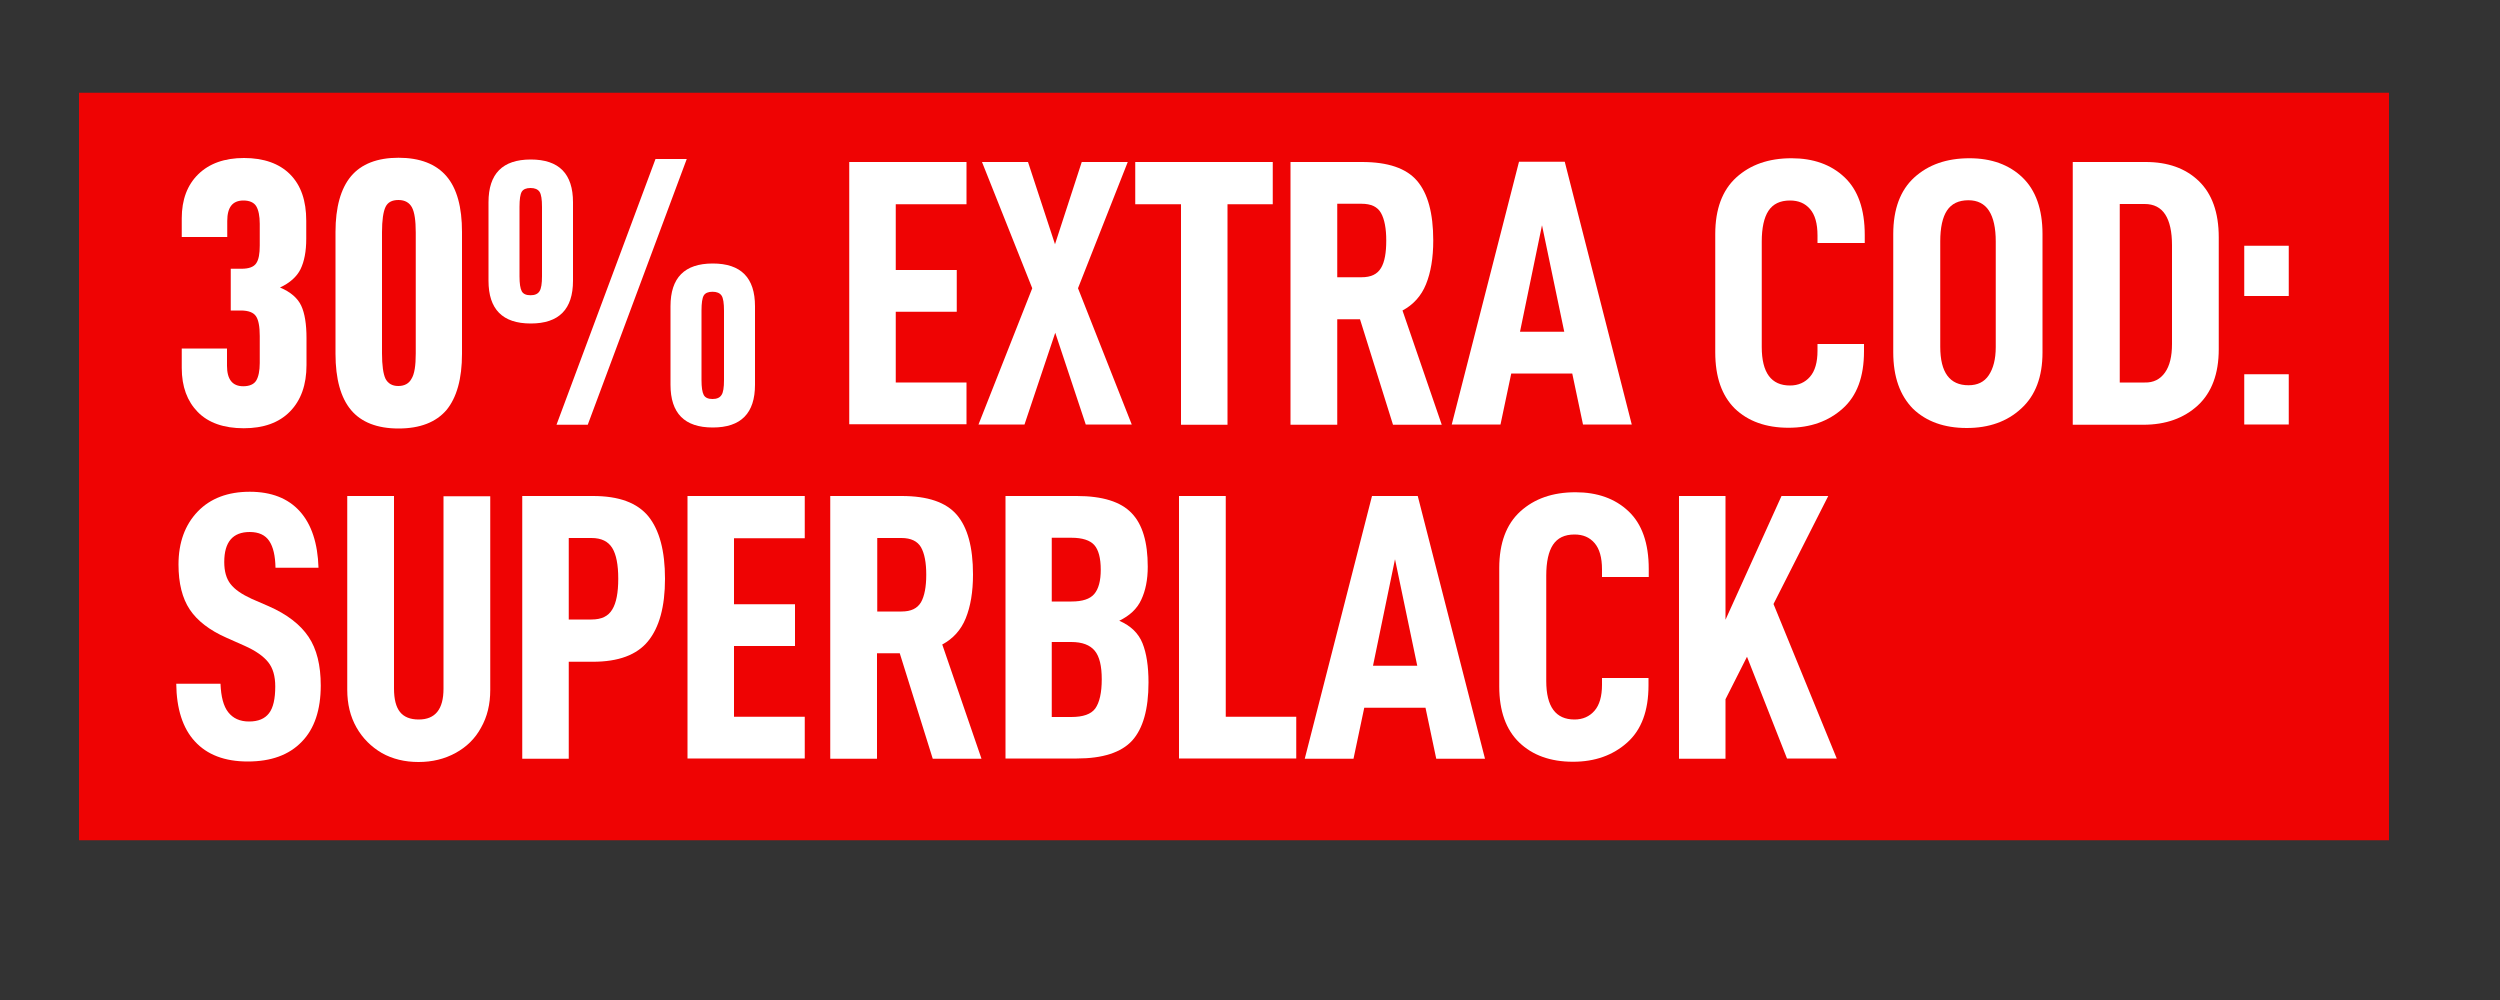
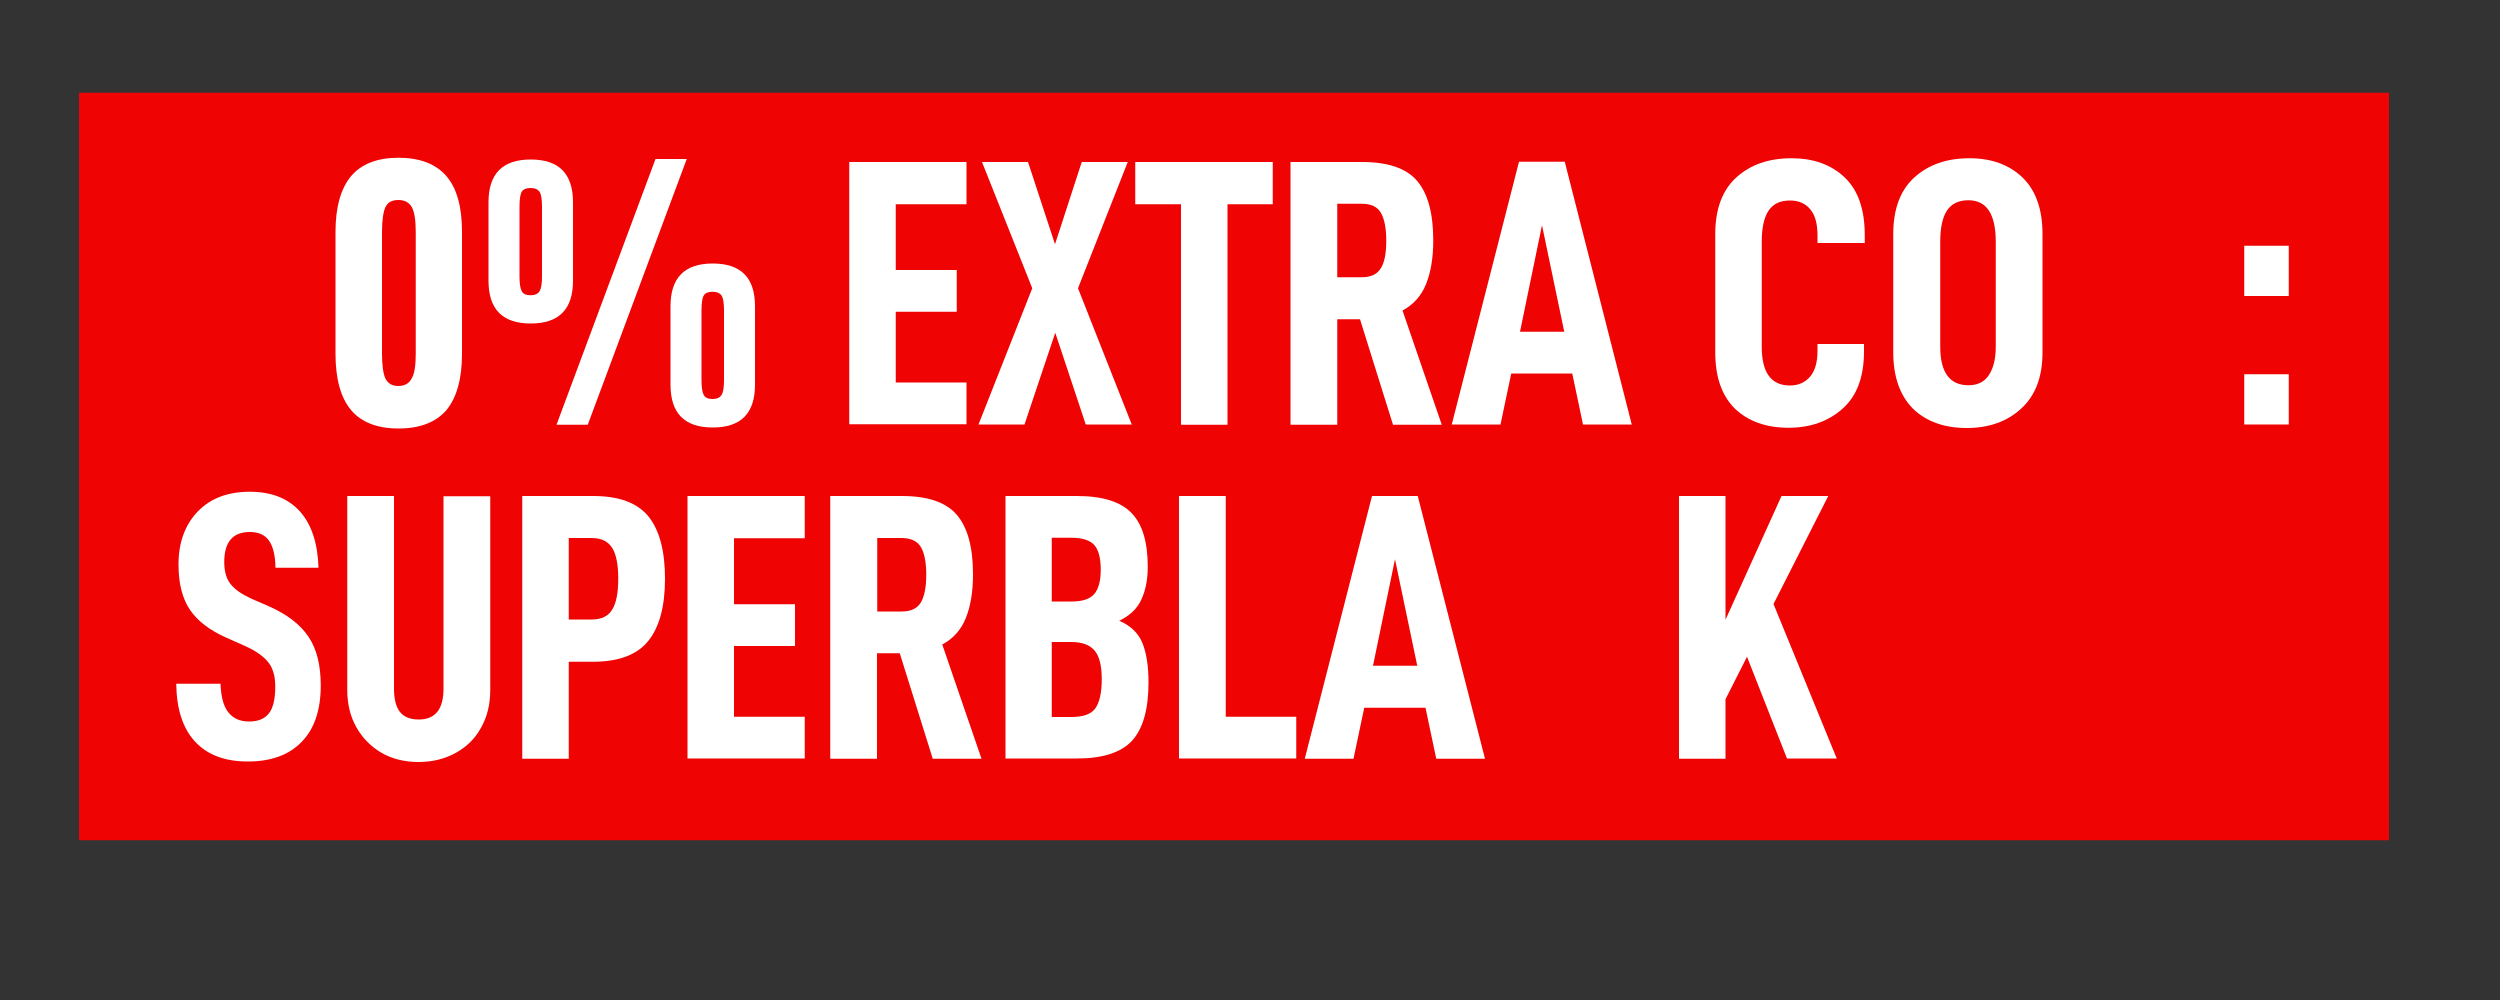
<svg xmlns="http://www.w3.org/2000/svg" xml:space="preserve" style="enable-background:new 0 0 1000 400;" viewBox="0 0 1000 400" y="0px" x="0px" id="Capa_1" version="1.1">
  <rect x="0" y="0" width="1000" height="400" fill="#333333" stroke="none" />
  <style type="text/css">
	.st0{fill:#EF0303;}
	.st1{fill:#FFFFFF;}
</style>
  <rect height="299" width="924" class="st0" y="37.1" x="31.6" />
  <g>
-     <path d="M72.7,147.2v-7.8h18.1v6.9c0,5.5,2.2,8.2,6.5,8.2c2.5,0,4.3-0.8,5.2-2.3s1.4-3.9,1.4-7v-10.8   c0-3.8-0.5-6.4-1.5-7.9c-1-1.5-3-2.3-6.1-2.3h-4v-16.7h4.3c2.9,0,4.9-0.7,5.9-2.2c1-1.5,1.4-3.8,1.4-7.1v-8.7c0-3.1-0.5-5.5-1.4-7   s-2.7-2.3-5.1-2.3c-4.4,0-6.5,2.7-6.5,8.2v6.4H72.7v-7.5c0-7.4,2.2-13.3,6.6-17.6c4.4-4.3,10.5-6.5,18.3-6.5   c7.9,0,14.1,2.2,18.4,6.5c4.4,4.4,6.5,10.6,6.5,18.6v7.2c0,5.1-0.8,9.1-2.3,12.2c-1.5,3-4.3,5.5-8.2,7.3c4.3,1.8,7.1,4.3,8.5,7.3   c1.4,3,2.1,7.4,2.1,12.9v10.8c0,7.9-2.2,14.1-6.6,18.6c-4.4,4.5-10.6,6.7-18.5,6.7c-8,0-14.2-2.2-18.4-6.5S72.7,154.7,72.7,147.2z" class="st1" />
    <path d="M134.2,141.5V92.8c0-9.9,2.1-17.4,6.2-22.3s10.5-7.4,19-7.4c8.6,0,15,2.5,19.2,7.4c4.2,4.9,6.2,12.4,6.2,22.3   v48.7c0,10-2.1,17.5-6.2,22.5c-4.2,4.9-10.6,7.4-19.2,7.4c-8.5,0-14.9-2.5-19-7.4C136.3,159.1,134.2,151.6,134.2,141.5z    M166.3,141.4V93c0-4.8-0.5-8.1-1.5-10S162,80,159.4,80s-4.3,0.9-5.2,2.8s-1.4,5.3-1.4,10.1v48.4c0,4.9,0.5,8.3,1.4,10.2   c1,1.9,2.7,2.9,5.1,2.9c2.5,0,4.3-1,5.3-2.9C165.8,149.6,166.3,146.2,166.3,141.4z" class="st1" />
    <path d="M195.4,80.9c0-11.4,5.6-17.1,16.9-17.1c11.3,0,16.9,5.7,16.9,17.1v31.4c0,11.4-5.6,17.1-16.9,17.1   c-11.3,0-16.9-5.7-16.9-17.1V80.9z M216.8,110.5V82.8c0-3-0.3-5.1-1-6.1s-1.9-1.5-3.6-1.5s-2.9,0.5-3.5,1.5c-0.6,1-0.9,3-0.9,6.1   v27.7c0,2.9,0.3,4.9,0.9,6c0.6,1.1,1.8,1.6,3.5,1.6c1.7,0,2.9-0.5,3.6-1.6C216.5,115.4,216.8,113.4,216.8,110.5z M274.7,63.6   l-39.6,106.3h-12.5l39.6-106.3H274.7z M268.2,122.5c0-11.4,5.6-17.1,16.9-17.1s16.9,5.7,16.9,17.1v31.4c0,11.4-5.6,17.1-16.9,17.1   s-16.9-5.7-16.9-17.1V122.5z M289.6,152v-27.7c0-3-0.3-5.1-1-6.1c-0.7-1-1.9-1.5-3.6-1.5c-1.7,0-2.9,0.5-3.5,1.5   c-0.6,1-0.9,3-0.9,6.1V152c0,2.9,0.3,4.9,0.9,6c0.6,1.1,1.8,1.6,3.5,1.6s2.9-0.5,3.6-1.6C289.3,157,289.6,155,289.6,152z" class="st1" />
    <path d="M358.3,108h24.4v16.7h-24.4v28.3h28.3v16.7h-46.9V64.8h46.9v16.9h-28.3V108z" class="st1" />
    <path d="M392.8,64.8h18.4l10.8,32.9l10.7-32.9h18.4l-19.9,50.5l21.5,54.5h-18.4l-12.2-36.7l-12.3,36.7h-18.4l21.5-54.5   L392.8,64.8z" class="st1" />
    <path d="M491,81.7v88.2h-18.6V81.7h-18.3V64.8h55v16.9H491z" class="st1" />
    <path d="M534.9,127.7v42.2h-18.7V64.8h28.6c10.4,0,17.7,2.5,22,7.5c4.3,5,6.5,12.9,6.5,23.9c0,7-1,12.8-2.9,17.5   s-5.1,8.2-9.4,10.5l15.7,45.7h-19.5l-13.2-42.2H534.9z M544.6,110.9c3.8,0,6.3-1.2,7.8-3.7s2.1-6.2,2.1-11s-0.7-8.5-2.1-11   s-4-3.7-7.8-3.7h-9.7v29.4H544.6z" class="st1" />
    <path d="M604.5,149.4l-4.3,20.4h-19.5l26.9-105.1h18.3l26.8,105.1h-19.5l-4.3-20.4H604.5z M616.8,90.1l-8.8,42.6h17.7   L616.8,90.1z" class="st1" />
    <path d="M686.1,140.9V93.6c0-9.9,2.8-17.5,8.4-22.6c5.6-5.1,12.9-7.7,22.1-7.7c8.7,0,15.8,2.5,21.2,7.6   c5.4,5.1,8.1,12.8,8.1,23.1v3.2H727v-3c0-4.8-1-8.3-3-10.6s-4.6-3.4-8-3.4c-4,0-6.8,1.4-8.6,4.1c-1.8,2.7-2.7,6.9-2.7,12.3v42.2   c0,10.3,3.8,15.4,11.3,15.4c3.3,0,6-1.2,8-3.5c2-2.3,3-5.8,3-10.4v-2.7h18.6v2.9c0,10.2-2.8,17.8-8.5,22.9s-12.9,7.7-21.7,7.7   c-9,0-16.2-2.6-21.5-7.7C688.7,158.2,686.1,150.8,686.1,140.9z" class="st1" />
    <path d="M757.3,140.9V93.6c0-9.9,2.8-17.5,8.4-22.6c5.6-5.1,12.9-7.7,22.1-7.7c8.8,0,15.9,2.6,21.2,7.7   c5.3,5.1,8,12.7,8,22.6v47.4c0,9.7-2.8,17.2-8.5,22.4c-5.6,5.2-12.9,7.8-21.8,7.8c-9,0-16.2-2.6-21.5-7.7   C760,158.2,757.3,150.8,757.3,140.9z M798.3,138.8V96.6c0-5.4-0.9-9.5-2.7-12.3c-1.8-2.8-4.6-4.2-8.2-4.2c-4,0-6.8,1.4-8.6,4.1   c-1.8,2.7-2.7,6.9-2.7,12.3v42.2c0,10.3,3.8,15.4,11.3,15.4c3.6,0,6.3-1.3,8.1-4S798.3,143.7,798.3,138.8z" class="st1" />
-     <path d="M858.3,64.8c8.8,0,15.9,2.5,21.2,7.6s8,12.6,8,22.5v44.8c0,9.8-2.8,17.3-8.4,22.5c-5.6,5.1-12.8,7.7-21.8,7.7   h-28.2V64.8H858.3z M866,149c1.9-2.7,2.8-6.5,2.8-11.4V98.1c0-5.4-0.9-9.5-2.7-12.3c-1.8-2.8-4.6-4.2-8.2-4.2h-10v71.4h10   C861.4,153.1,864.1,151.7,866,149z" class="st1" />
    <path d="M915.5,98.3v20.1h-17.8V98.3H915.5z M915.5,149.7v20.1h-17.8v-20.1H915.5z" class="st1" />
  </g>
  <g>
    <path d="M70.5,273.5h17.7c0.2,5.2,1.2,9,3.1,11.4c1.9,2.4,4.6,3.7,8.3,3.7c3.7,0,6.3-1.1,8-3.3s2.5-5.8,2.5-10.7   c0-4.1-0.9-7.3-2.8-9.7c-1.9-2.4-5-4.6-9.5-6.6l-7.2-3.2c-6.8-3-11.7-6.8-14.7-11.3c-3-4.5-4.5-10.5-4.5-18   c0-8.8,2.6-15.9,7.7-21.2s12.1-7.9,20.8-7.9c8.6,0,15.3,2.6,20,7.8c4.7,5.2,7.2,12.8,7.5,22.6h-17.2c-0.1-4.8-0.9-8.3-2.5-10.7   c-1.6-2.4-4.2-3.6-7.8-3.6c-6.8,0-10.2,4-10.2,12c0,3.7,0.8,6.6,2.5,8.8s4.5,4.1,8.4,5.9l6.9,3c7.3,3.2,12.6,7.3,15.9,12.2   c3.3,4.9,4.9,11.4,4.9,19.5c0,9.7-2.5,17.3-7.6,22.5c-5.1,5.3-12.3,7.9-21.6,7.9c-9.2,0-16.3-2.7-21.2-8.1   C73.1,291.3,70.6,283.5,70.5,273.5z" class="st1" />
    <path d="M142.6,291c-2.5-4.4-3.7-9.4-3.7-15.1v-77.5h18.7v77c0,4.3,0.8,7.4,2.4,9.4c1.6,2,4.1,3,7.5,3   c6.6,0,9.9-4.1,9.9-12.3v-77h18.7v77.5c0,5.7-1.2,10.7-3.7,15.1c-2.4,4.4-5.8,7.7-10.2,10.1c-4.4,2.4-9.3,3.6-14.8,3.6   s-10.4-1.2-14.7-3.6C148.5,298.7,145.1,295.4,142.6,291z" class="st1" />
    <path d="M266,231.5c0,11.2-2.3,19.5-6.8,25c-4.5,5.5-11.9,8.2-22,8.2h-9.7v38.8h-18.6V198.4h28.3   c10.4,0,17.7,2.7,22.2,8.2C263.8,212.1,266,220.4,266,231.5z M247.3,231.5c0-5.6-0.8-9.7-2.4-12.3s-4.3-4-8.3-4h-9.1v32.6h9.1   c4,0,6.7-1.3,8.3-4C246.5,241.2,247.3,237.1,247.3,231.5z" class="st1" />
    <path d="M293.6,241.7h24.4v16.7h-24.4v28.3h28.3v16.7H275V198.4h46.9v16.9h-28.3V241.7z" class="st1" />
    <path d="M350.8,261.3v42.2h-18.7V198.4h28.6c10.4,0,17.7,2.5,22,7.5c4.3,5,6.5,12.9,6.5,23.9c0,7-1,12.8-2.9,17.5   c-1.9,4.7-5.1,8.2-9.4,10.5l15.7,45.7h-19.5l-13.2-42.2H350.8z M360.6,244.6c3.8,0,6.3-1.2,7.8-3.7c1.4-2.5,2.1-6.2,2.1-11   c0-4.9-0.7-8.5-2.1-11c-1.4-2.4-4-3.7-7.8-3.7h-9.7v29.4H360.6z" class="st1" />
    <path d="M459.4,273c0,10.7-2.2,18.4-6.5,23.2c-4.4,4.8-11.8,7.2-22.2,7.2h-28.5V198.4h28.5c10.3,0,17.6,2.3,21.9,6.8   c4.4,4.5,6.5,11.7,6.5,21.5c0,5.2-0.9,9.6-2.6,13.2c-1.7,3.7-4.7,6.4-8.8,8.4c4.6,2,7.7,5,9.3,9C458.6,261.3,459.4,266.5,459.4,273   z M420.7,240.6h7.9c4.4,0,7.4-1,9.1-3c1.7-2,2.6-5.2,2.6-9.7c0-4.7-0.9-8-2.6-9.9c-1.7-1.9-4.8-2.9-9.1-2.9h-7.9V240.6z    M440.7,271.7c0-5.3-0.9-9.1-2.8-11.4c-1.9-2.3-5-3.5-9.4-3.5h-7.8v30h7.8c4.7,0,7.9-1.1,9.6-3.4   C439.8,281,440.7,277.1,440.7,271.7z" class="st1" />
    <path d="M490.3,198.4v88.3h28.2v16.7h-46.9V198.4H490.3z" class="st1" />
    <path d="M545.7,283.1l-4.3,20.4h-19.5l26.9-105.1h18.3L594,303.5h-19.5l-4.3-20.4H545.7z M558,223.7l-8.8,42.6h17.7   L558,223.7z" class="st1" />
-     <path d="M599.7,274.6v-47.4c0-9.9,2.8-17.5,8.4-22.6c5.6-5.1,12.9-7.7,22.1-7.7c8.7,0,15.8,2.5,21.2,7.6   c5.4,5.1,8.1,12.8,8.1,23.1v3.2h-18.7v-3c0-4.8-1-8.3-3-10.6s-4.6-3.4-8-3.4c-4,0-6.8,1.4-8.6,4.1c-1.8,2.7-2.7,6.9-2.7,12.3v42.2   c0,10.3,3.8,15.4,11.3,15.4c3.3,0,6-1.2,8-3.5c2-2.3,3-5.8,3-10.4v-2.7h18.6v2.9c0,10.2-2.8,17.8-8.5,22.9s-12.9,7.7-21.7,7.7   c-9,0-16.2-2.6-21.5-7.7C602.4,291.9,599.7,284.4,599.7,274.6z" class="st1" />
    <path d="M690.2,279.7v23.8h-18.6V198.4h18.6v49.5l22.4-49.5h18.7l-21.9,43.2l25.3,61.8h-19.9l-16-40.7L690.2,279.7z" class="st1" />
  </g>
</svg>